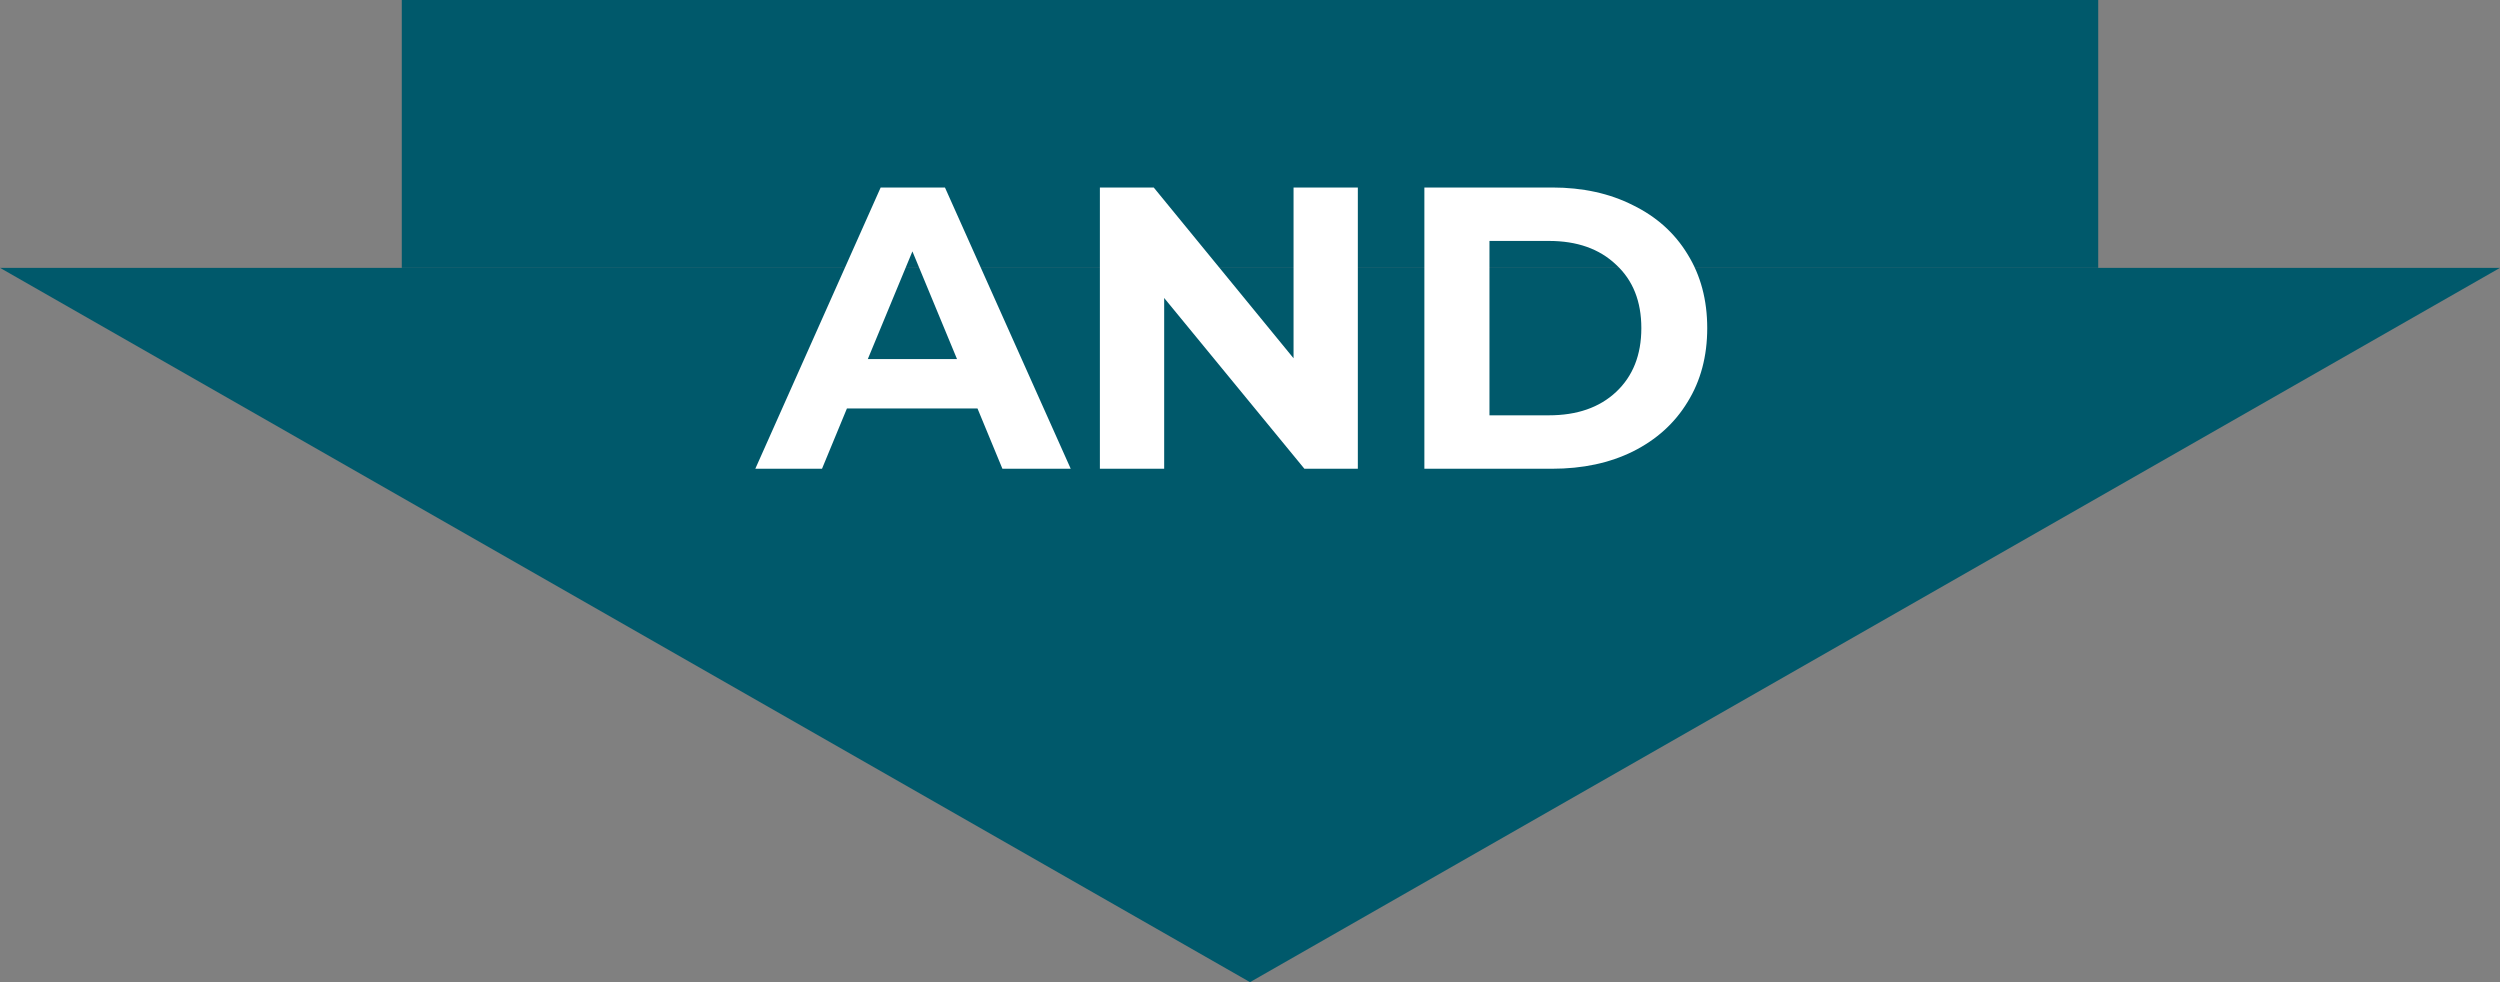
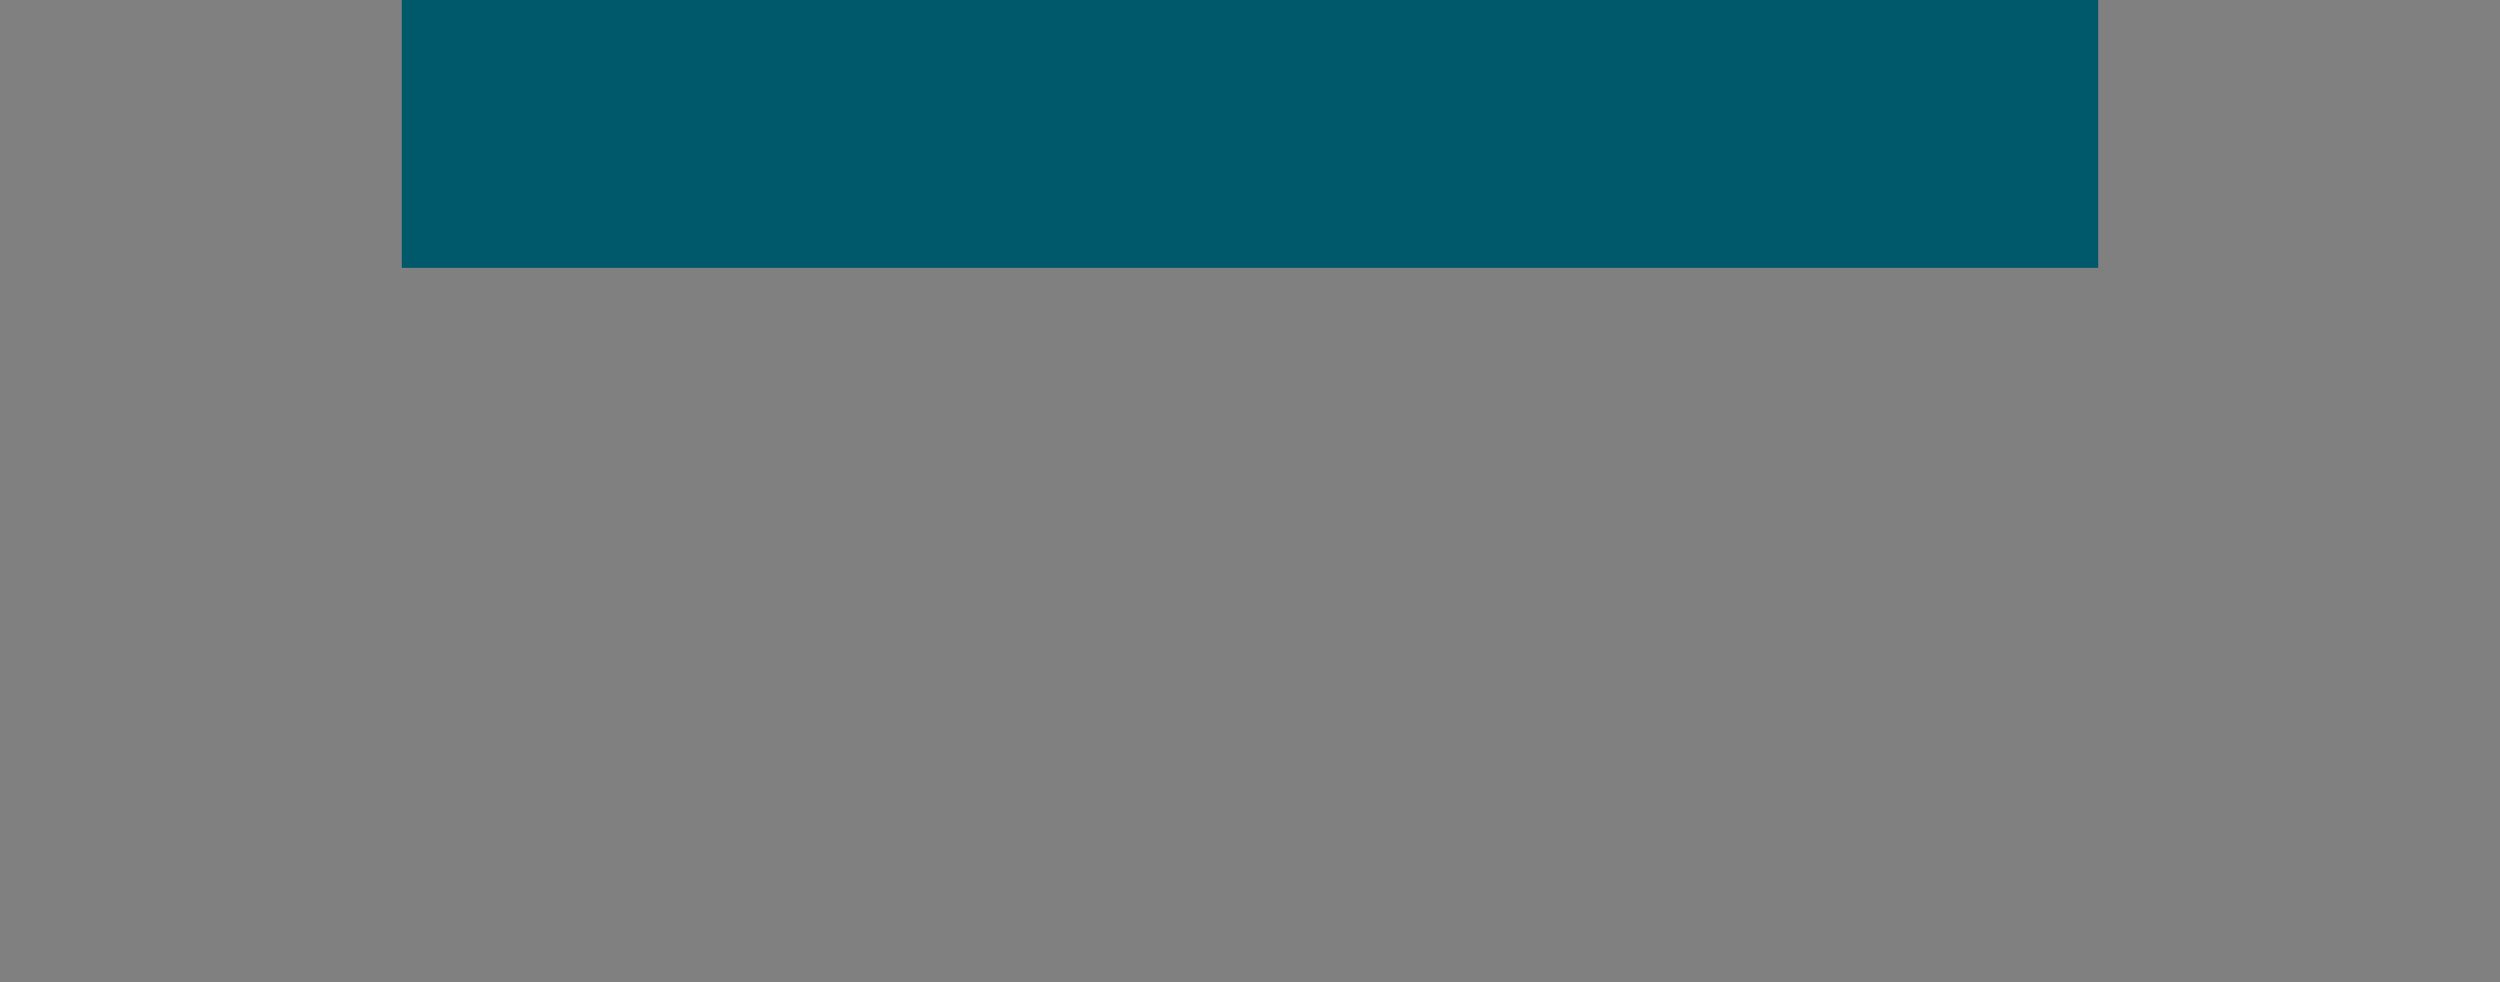
<svg xmlns="http://www.w3.org/2000/svg" width="112" height="44" viewBox="0 0 112 44" fill="none">
  <rect x="0" y="0" width="112" height="44" fill="#808080" stroke="none" />
  <rect x="18" width="76" height="12" fill="#00596B" />
-   <path d="M56 12H112L56 44L0 12H56Z" fill="#00596B" />
-   <path d="M43.792 18.3H37.942L36.826 21H33.838L39.454 8.4H42.334L47.968 21H44.908L43.792 18.3ZM42.874 16.086L40.876 11.262L38.878 16.086H42.874ZM60.831 8.4V21H58.437L52.155 13.35V21H49.275V8.4H51.687L57.951 16.05V8.4H60.831ZM63.812 8.4H69.536C70.904 8.4 72.11 8.664 73.154 9.192C74.21 9.708 75.026 10.44 75.602 11.388C76.19 12.336 76.484 13.44 76.484 14.7C76.484 15.96 76.19 17.064 75.602 18.012C75.026 18.96 74.21 19.698 73.154 20.226C72.11 20.742 70.904 21 69.536 21H63.812V8.4ZM69.392 18.606C70.652 18.606 71.654 18.258 72.398 17.562C73.154 16.854 73.532 15.9 73.532 14.7C73.532 13.5 73.154 12.552 72.398 11.856C71.654 11.148 70.652 10.794 69.392 10.794H66.728V18.606H69.392Z" fill="white" />
</svg>